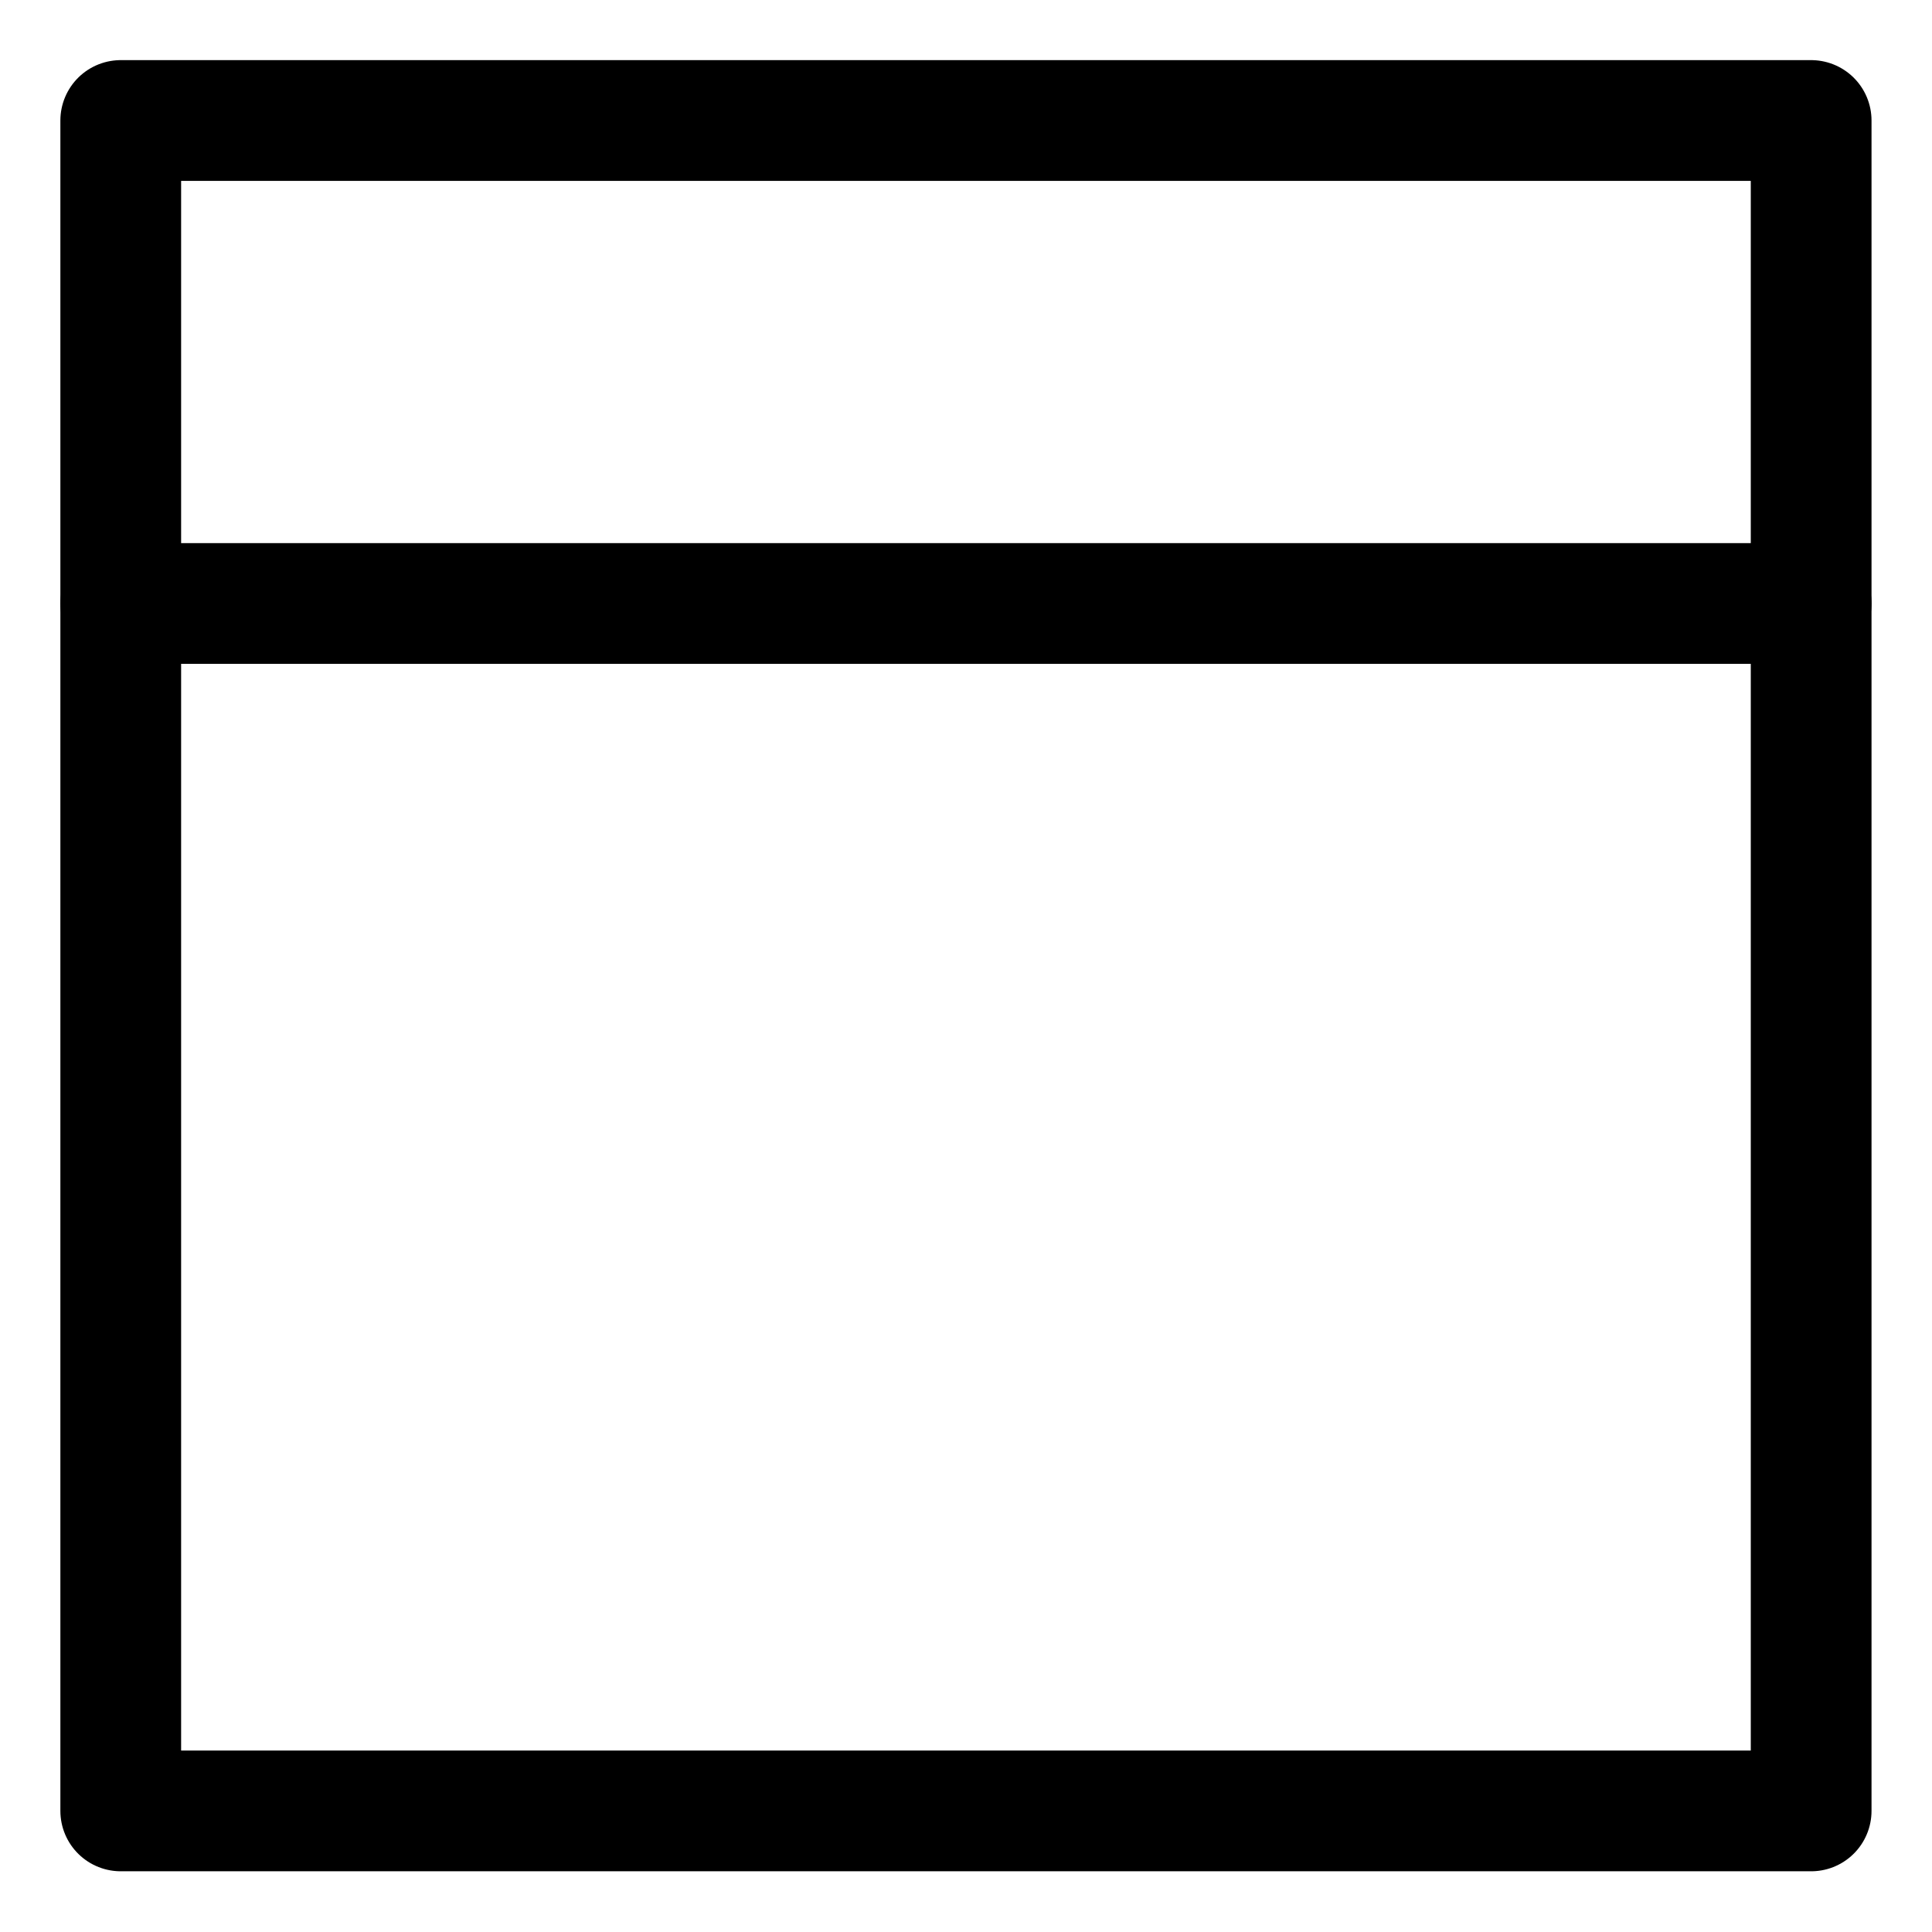
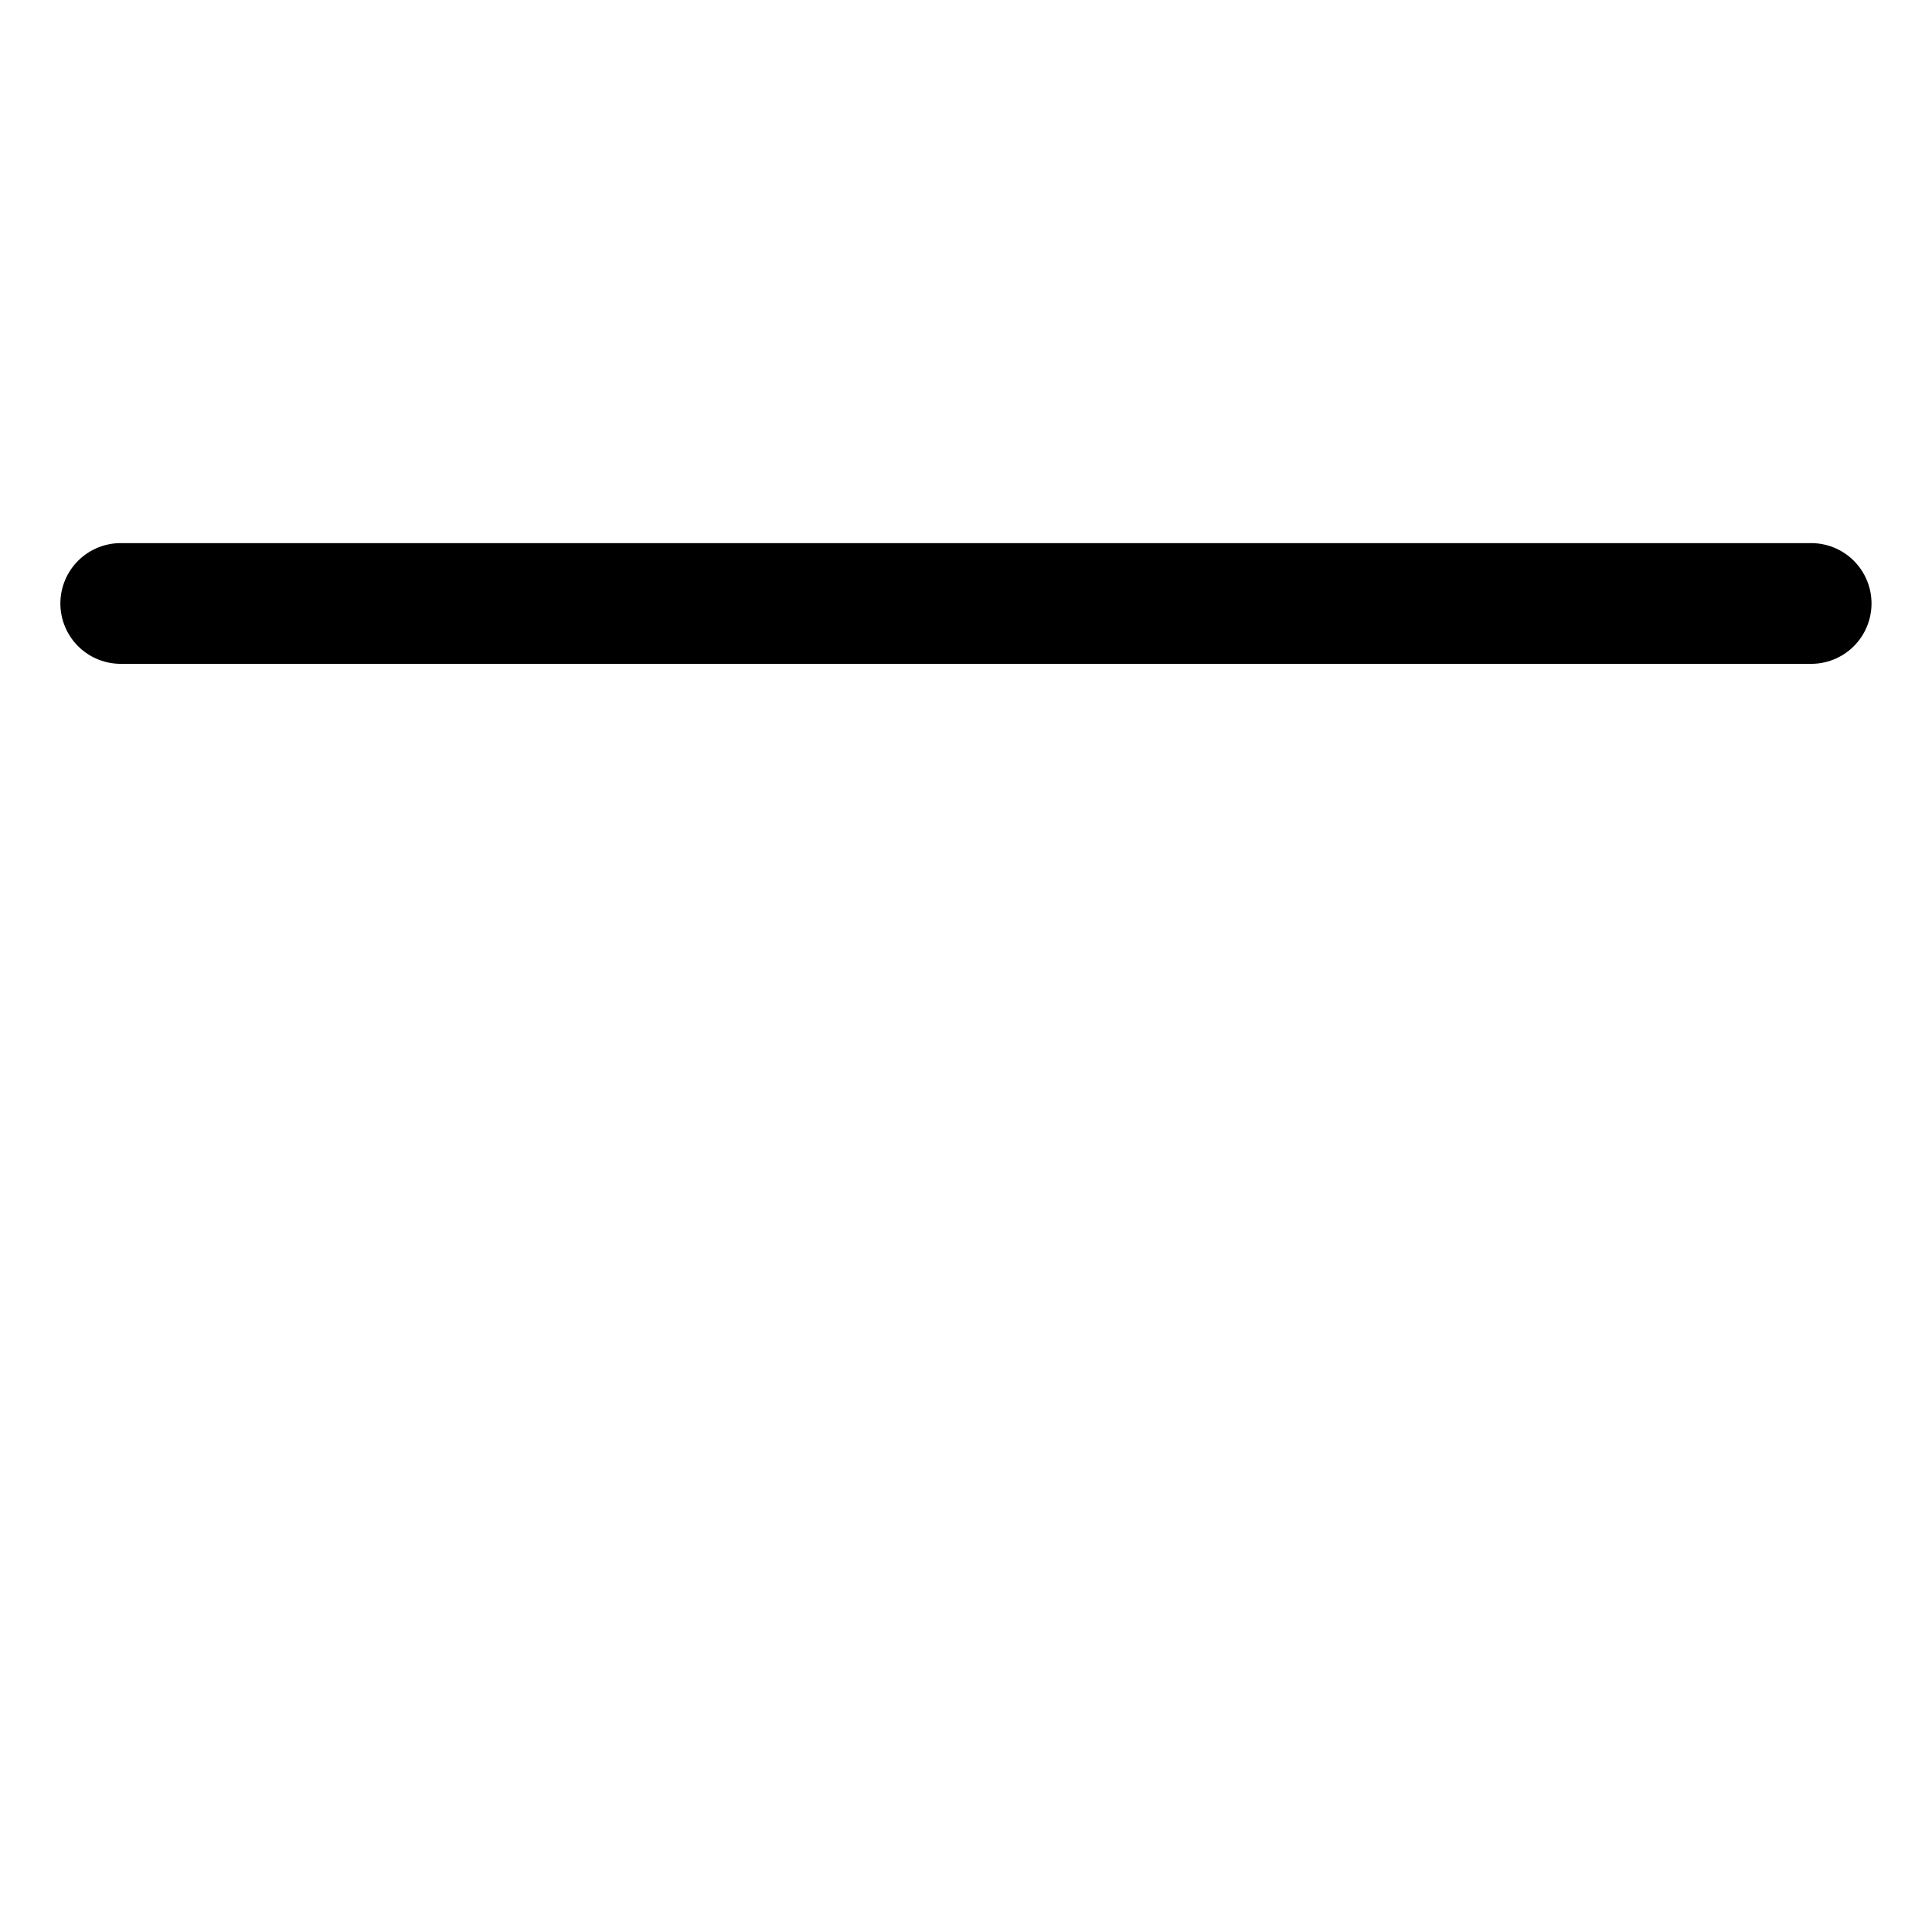
<svg xmlns="http://www.w3.org/2000/svg" version="1.1" viewBox="0 0 140 140" width="140" height="140">
  <g transform="matrix(5.833,0,0,5.833,0,0)">
-     <path d="M1.500 1.497 L22.500 1.497 L22.500 22.497 L1.500 22.497 Z" fill="none" stroke="#000000" stroke-linecap="round" stroke-linejoin="round" stroke-width="1.5" />
    <path d="M1.5 7.497L22.5 7.497" fill="none" stroke="#000000" stroke-linecap="round" stroke-linejoin="round" stroke-width="1.5" />
  </g>
</svg>